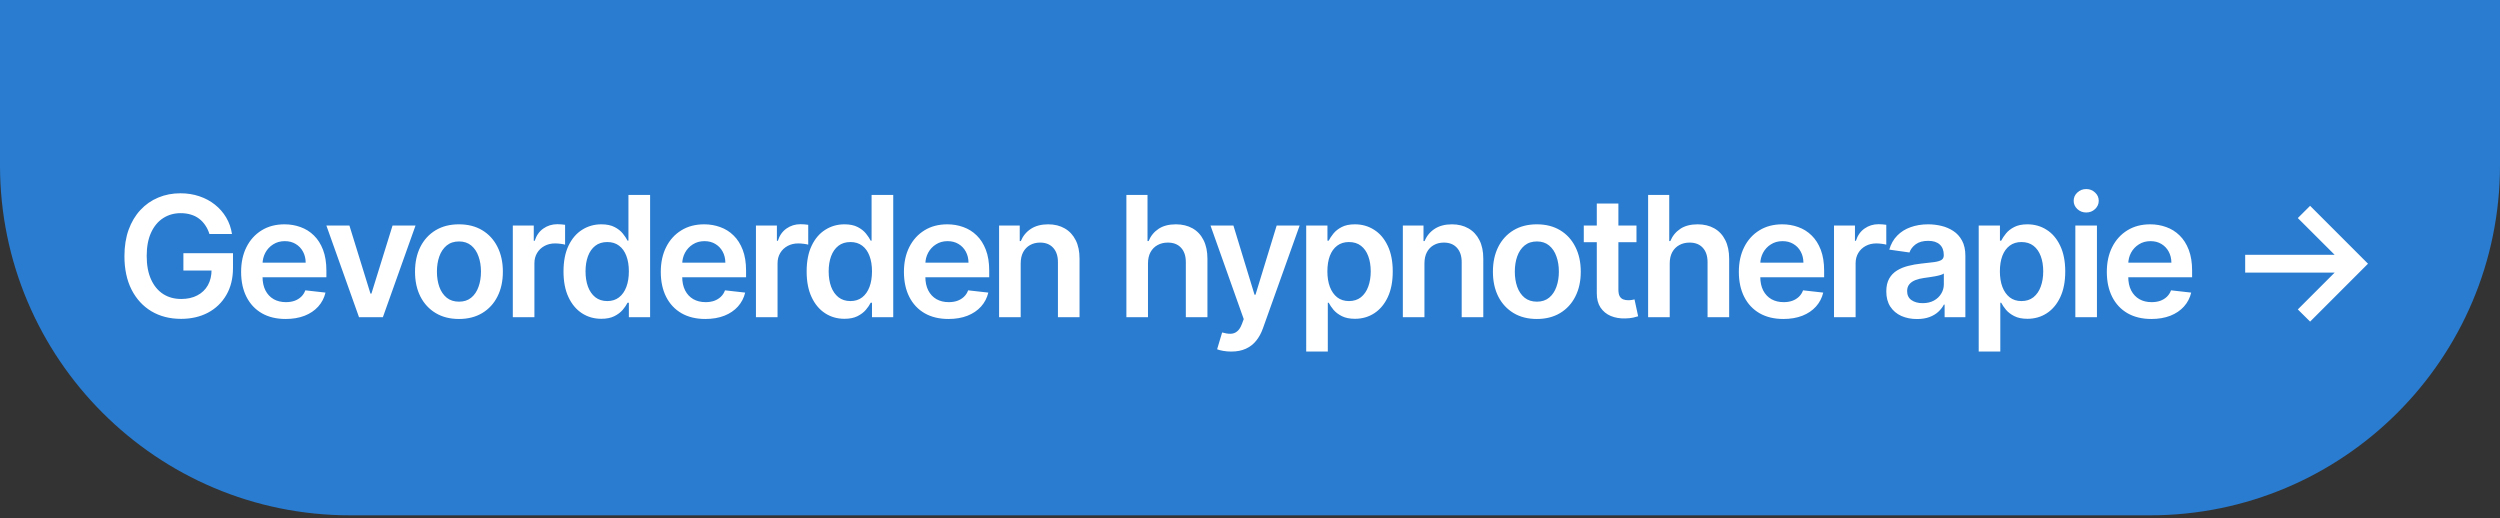
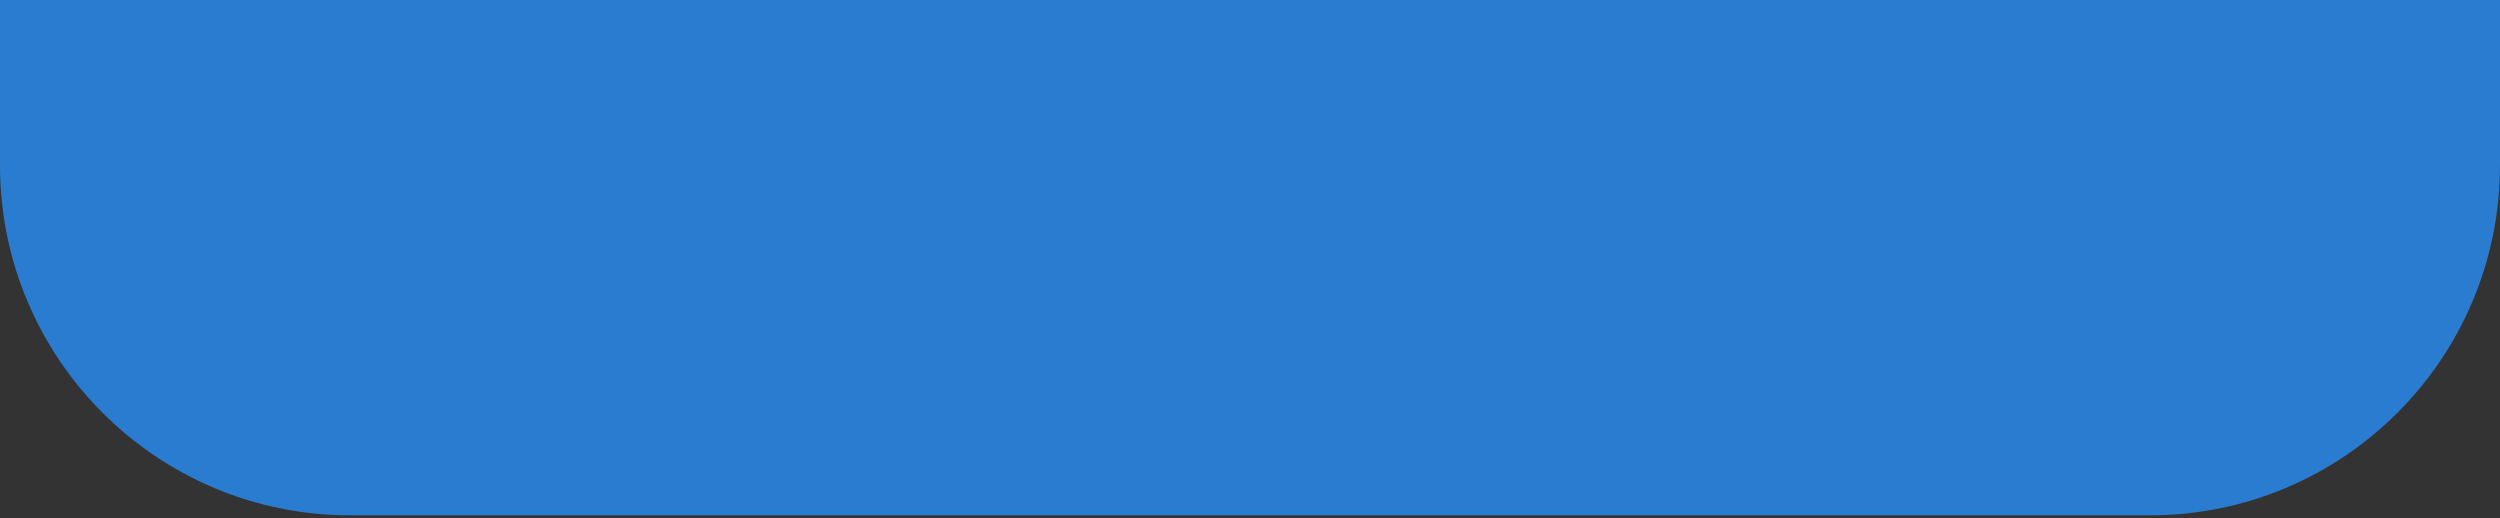
<svg xmlns="http://www.w3.org/2000/svg" width="357" height="74" viewBox="0 0 357 74" fill="none">
  <rect x="0" y="0" width="357" height="74" fill="#333333" stroke="none" />
  <path d="M0 -0.002H357V23.59C357 51.205 334.614 73.59 307 73.59H50C22.386 73.59 0 51.205 0 23.59V-0.002Z" fill="#297CD0" />
-   <path d="M29.905 33.413C29.763 32.953 29.567 32.541 29.317 32.178C29.073 31.808 28.778 31.493 28.431 31.231C28.09 30.97 27.698 30.774 27.255 30.643C26.812 30.507 26.329 30.439 25.806 30.439C24.869 30.439 24.033 30.675 23.3 31.146C22.567 31.618 21.991 32.311 21.57 33.226C21.155 34.135 20.948 35.243 20.948 36.55C20.948 37.868 21.155 38.984 21.57 39.899C21.985 40.814 22.562 41.51 23.3 41.987C24.039 42.459 24.897 42.694 25.874 42.694C26.761 42.694 27.528 42.524 28.175 42.183C28.829 41.842 29.331 41.359 29.684 40.734C30.036 40.104 30.212 39.365 30.212 38.518L30.928 38.629H26.189V36.158H33.272V38.254C33.272 39.748 32.954 41.041 32.317 42.132C31.681 43.223 30.806 44.064 29.692 44.655C28.579 45.24 27.3 45.533 25.857 45.533C24.249 45.533 22.837 45.172 21.621 44.45C20.411 43.723 19.465 42.692 18.783 41.356C18.107 40.016 17.769 38.425 17.769 36.584C17.769 35.175 17.968 33.916 18.366 32.808C18.769 31.7 19.331 30.76 20.053 29.987C20.775 29.209 21.621 28.618 22.593 28.214C23.564 27.805 24.621 27.601 25.763 27.601C26.729 27.601 27.63 27.743 28.465 28.027C29.3 28.305 30.042 28.703 30.689 29.22C31.343 29.737 31.88 30.351 32.3 31.061C32.721 31.771 32.996 32.555 33.127 33.413H29.905ZM40.788 45.55C39.476 45.55 38.343 45.277 37.388 44.731C36.439 44.18 35.709 43.402 35.198 42.396C34.686 41.385 34.431 40.194 34.431 38.825C34.431 37.479 34.686 36.297 35.198 35.28C35.715 34.257 36.436 33.462 37.362 32.893C38.288 32.319 39.377 32.033 40.627 32.033C41.433 32.033 42.195 32.163 42.911 32.425C43.632 32.68 44.269 33.078 44.82 33.618C45.377 34.158 45.814 34.845 46.132 35.68C46.45 36.51 46.609 37.498 46.609 38.646V39.592H35.879V37.513H43.652C43.647 36.922 43.519 36.396 43.269 35.936C43.019 35.47 42.669 35.104 42.22 34.837C41.777 34.569 41.26 34.436 40.669 34.436C40.038 34.436 39.484 34.589 39.007 34.896C38.53 35.197 38.158 35.595 37.891 36.089C37.629 36.578 37.496 37.115 37.49 37.7V39.516C37.49 40.277 37.629 40.93 37.908 41.476C38.186 42.016 38.575 42.43 39.075 42.72C39.575 43.004 40.161 43.146 40.831 43.146C41.28 43.146 41.686 43.084 42.05 42.959C42.413 42.828 42.729 42.638 42.996 42.388C43.263 42.138 43.465 41.828 43.601 41.459L46.482 41.783C46.3 42.544 45.953 43.209 45.442 43.777C44.936 44.339 44.288 44.777 43.499 45.089C42.709 45.396 41.806 45.55 40.788 45.55ZM59.338 32.203L54.676 45.294H51.267L46.605 32.203H49.895L52.903 41.928H53.039L56.056 32.203H59.338ZM65.538 45.55C64.259 45.55 63.151 45.268 62.214 44.706C61.276 44.143 60.549 43.356 60.032 42.345C59.521 41.334 59.265 40.152 59.265 38.8C59.265 37.447 59.521 36.263 60.032 35.246C60.549 34.229 61.276 33.439 62.214 32.876C63.151 32.314 64.259 32.033 65.538 32.033C66.816 32.033 67.924 32.314 68.862 32.876C69.799 33.439 70.523 34.229 71.035 35.246C71.552 36.263 71.81 37.447 71.81 38.8C71.81 40.152 71.552 41.334 71.035 42.345C70.523 43.356 69.799 44.143 68.862 44.706C67.924 45.268 66.816 45.55 65.538 45.55ZM65.555 43.078C66.248 43.078 66.827 42.888 67.293 42.507C67.759 42.121 68.106 41.604 68.333 40.956C68.566 40.308 68.683 39.587 68.683 38.791C68.683 37.99 68.566 37.266 68.333 36.618C68.106 35.964 67.759 35.444 67.293 35.058C66.827 34.672 66.248 34.479 65.555 34.479C64.844 34.479 64.254 34.672 63.782 35.058C63.316 35.444 62.967 35.964 62.734 36.618C62.506 37.266 62.393 37.99 62.393 38.791C62.393 39.587 62.506 40.308 62.734 40.956C62.967 41.604 63.316 42.121 63.782 42.507C64.254 42.888 64.844 43.078 65.555 43.078ZM73.229 45.294V32.203H76.221V34.385H76.357C76.596 33.629 77.005 33.047 77.584 32.638C78.169 32.223 78.837 32.016 79.587 32.016C79.757 32.016 79.948 32.024 80.158 32.041C80.374 32.053 80.553 32.072 80.695 32.101V34.939C80.564 34.893 80.357 34.854 80.073 34.819C79.794 34.78 79.524 34.76 79.263 34.76C78.701 34.76 78.195 34.882 77.746 35.126C77.303 35.365 76.953 35.697 76.698 36.123C76.442 36.55 76.314 37.041 76.314 37.598V45.294H73.229ZM85.864 45.524C84.835 45.524 83.915 45.26 83.102 44.731C82.29 44.203 81.648 43.436 81.176 42.43C80.704 41.425 80.469 40.203 80.469 38.766C80.469 37.311 80.707 36.084 81.184 35.084C81.668 34.078 82.318 33.319 83.136 32.808C83.954 32.291 84.866 32.033 85.872 32.033C86.639 32.033 87.27 32.163 87.764 32.425C88.258 32.68 88.65 32.99 88.94 33.354C89.23 33.712 89.454 34.05 89.614 34.368H89.741V27.839H92.835V45.294H89.801V43.231H89.614C89.454 43.55 89.224 43.888 88.923 44.246C88.622 44.598 88.224 44.899 87.73 45.149C87.236 45.399 86.614 45.524 85.864 45.524ZM86.724 42.993C87.378 42.993 87.934 42.817 88.395 42.464C88.855 42.106 89.204 41.609 89.443 40.973C89.682 40.337 89.801 39.595 89.801 38.748C89.801 37.902 89.682 37.166 89.443 36.541C89.21 35.916 88.864 35.43 88.403 35.084C87.949 34.737 87.389 34.564 86.724 34.564C86.037 34.564 85.463 34.743 85.003 35.101C84.543 35.459 84.196 35.953 83.963 36.584C83.73 37.214 83.614 37.936 83.614 38.748C83.614 39.567 83.73 40.297 83.963 40.939C84.202 41.575 84.551 42.078 85.011 42.447C85.477 42.811 86.048 42.993 86.724 42.993ZM100.718 45.55C99.406 45.55 98.272 45.277 97.318 44.731C96.369 44.18 95.639 43.402 95.127 42.396C94.616 41.385 94.36 40.194 94.36 38.825C94.36 37.479 94.616 36.297 95.127 35.28C95.644 34.257 96.366 33.462 97.292 32.893C98.218 32.319 99.306 32.033 100.556 32.033C101.363 32.033 102.124 32.163 102.84 32.425C103.562 32.68 104.198 33.078 104.749 33.618C105.306 34.158 105.744 34.845 106.062 35.68C106.38 36.51 106.539 37.498 106.539 38.646V39.592H95.809V37.513H103.582C103.576 36.922 103.448 36.396 103.198 35.936C102.948 35.47 102.599 35.104 102.15 34.837C101.707 34.569 101.19 34.436 100.599 34.436C99.968 34.436 99.414 34.589 98.937 34.896C98.46 35.197 98.088 35.595 97.82 36.089C97.559 36.578 97.426 37.115 97.42 37.7V39.516C97.42 40.277 97.559 40.93 97.838 41.476C98.116 42.016 98.505 42.43 99.005 42.72C99.505 43.004 100.09 43.146 100.761 43.146C101.21 43.146 101.616 43.084 101.98 42.959C102.343 42.828 102.659 42.638 102.926 42.388C103.193 42.138 103.394 41.828 103.531 41.459L106.411 41.783C106.23 42.544 105.883 43.209 105.372 43.777C104.866 44.339 104.218 44.777 103.428 45.089C102.639 45.396 101.735 45.55 100.718 45.55ZM107.949 45.294V32.203H110.941V34.385H111.077C111.316 33.629 111.725 33.047 112.304 32.638C112.89 32.223 113.557 32.016 114.307 32.016C114.478 32.016 114.668 32.024 114.878 32.041C115.094 32.053 115.273 32.072 115.415 32.101V34.939C115.285 34.893 115.077 34.854 114.793 34.819C114.515 34.78 114.245 34.76 113.983 34.76C113.421 34.76 112.915 34.882 112.466 35.126C112.023 35.365 111.674 35.697 111.418 36.123C111.162 36.55 111.035 37.041 111.035 37.598V45.294H107.949ZM120.584 45.524C119.555 45.524 118.635 45.26 117.822 44.731C117.01 44.203 116.368 43.436 115.896 42.43C115.425 41.425 115.189 40.203 115.189 38.766C115.189 37.311 115.428 36.084 115.905 35.084C116.388 34.078 117.038 33.319 117.857 32.808C118.675 32.291 119.587 32.033 120.592 32.033C121.359 32.033 121.99 32.163 122.484 32.425C122.979 32.68 123.371 32.99 123.661 33.354C123.95 33.712 124.175 34.05 124.334 34.368H124.462V27.839H127.555V45.294H124.521V43.231H124.334C124.175 43.55 123.945 43.888 123.643 44.246C123.342 44.598 122.945 44.899 122.45 45.149C121.956 45.399 121.334 45.524 120.584 45.524ZM121.445 42.993C122.098 42.993 122.655 42.817 123.115 42.464C123.575 42.106 123.925 41.609 124.163 40.973C124.402 40.337 124.521 39.595 124.521 38.748C124.521 37.902 124.402 37.166 124.163 36.541C123.93 35.916 123.584 35.43 123.124 35.084C122.669 34.737 122.109 34.564 121.445 34.564C120.757 34.564 120.183 34.743 119.723 35.101C119.263 35.459 118.916 35.953 118.683 36.584C118.45 37.214 118.334 37.936 118.334 38.748C118.334 39.567 118.45 40.297 118.683 40.939C118.922 41.575 119.271 42.078 119.732 42.447C120.197 42.811 120.768 42.993 121.445 42.993ZM135.438 45.55C134.126 45.55 132.992 45.277 132.038 44.731C131.089 44.18 130.359 43.402 129.848 42.396C129.336 41.385 129.081 40.194 129.081 38.825C129.081 37.479 129.336 36.297 129.848 35.28C130.365 34.257 131.086 33.462 132.012 32.893C132.938 32.319 134.027 32.033 135.277 32.033C136.083 32.033 136.845 32.163 137.561 32.425C138.282 32.68 138.919 33.078 139.47 33.618C140.027 34.158 140.464 34.845 140.782 35.68C141.1 36.51 141.26 37.498 141.26 38.646V39.592H130.529V37.513H138.302C138.296 36.922 138.169 36.396 137.919 35.936C137.669 35.47 137.319 35.104 136.87 34.837C136.427 34.569 135.91 34.436 135.319 34.436C134.688 34.436 134.135 34.589 133.657 34.896C133.18 35.197 132.808 35.595 132.541 36.089C132.279 36.578 132.146 37.115 132.14 37.7V39.516C132.14 40.277 132.279 40.93 132.558 41.476C132.836 42.016 133.225 42.43 133.725 42.72C134.225 43.004 134.811 43.146 135.481 43.146C135.93 43.146 136.336 43.084 136.7 42.959C137.063 42.828 137.379 42.638 137.646 42.388C137.913 42.138 138.115 41.828 138.251 41.459L141.132 41.783C140.95 42.544 140.603 43.209 140.092 43.777C139.586 44.339 138.938 44.777 138.149 45.089C137.359 45.396 136.456 45.55 135.438 45.55ZM145.755 37.623V45.294H142.67V32.203H145.618V34.428H145.772C146.073 33.694 146.553 33.112 147.212 32.68C147.877 32.248 148.698 32.033 149.675 32.033C150.579 32.033 151.366 32.226 152.036 32.612C152.712 32.998 153.235 33.558 153.604 34.291C153.979 35.024 154.164 35.913 154.158 36.959V45.294H151.073V37.436C151.073 36.561 150.846 35.876 150.391 35.382C149.942 34.888 149.32 34.641 148.525 34.641C147.985 34.641 147.505 34.76 147.084 34.998C146.67 35.231 146.343 35.569 146.104 36.013C145.871 36.456 145.755 36.993 145.755 37.623ZM163.933 37.623V45.294H160.848V27.839H163.865V34.428H164.018C164.325 33.689 164.799 33.106 165.441 32.68C166.089 32.248 166.913 32.033 167.913 32.033C168.822 32.033 169.615 32.223 170.291 32.604C170.967 32.984 171.49 33.541 171.859 34.274C172.234 35.007 172.422 35.902 172.422 36.959V45.294H169.336V37.436C169.336 36.555 169.109 35.871 168.655 35.382C168.206 34.888 167.575 34.641 166.763 34.641C166.217 34.641 165.728 34.76 165.297 34.998C164.87 35.231 164.535 35.569 164.291 36.013C164.052 36.456 163.933 36.993 163.933 37.623ZM175.815 50.203C175.395 50.203 175.006 50.169 174.648 50.101C174.295 50.038 174.014 49.964 173.804 49.879L174.52 47.476C174.969 47.606 175.369 47.669 175.722 47.663C176.074 47.658 176.384 47.547 176.651 47.331C176.923 47.121 177.153 46.768 177.341 46.274L177.605 45.567L172.858 32.203H176.131L179.148 42.089H179.284L182.31 32.203H185.591L180.349 46.879C180.105 47.572 179.781 48.166 179.378 48.66C178.974 49.16 178.48 49.541 177.895 49.803C177.315 50.069 176.622 50.203 175.815 50.203ZM186.526 50.203V32.203H189.56V34.368H189.739C189.898 34.05 190.122 33.712 190.412 33.354C190.702 32.99 191.094 32.68 191.588 32.425C192.083 32.163 192.713 32.033 193.48 32.033C194.492 32.033 195.404 32.291 196.216 32.808C197.034 33.319 197.682 34.078 198.159 35.084C198.642 36.084 198.884 37.311 198.884 38.766C198.884 40.203 198.648 41.425 198.176 42.43C197.705 43.436 197.063 44.203 196.25 44.731C195.438 45.26 194.517 45.524 193.489 45.524C192.739 45.524 192.117 45.399 191.622 45.149C191.128 44.899 190.73 44.598 190.429 44.246C190.134 43.888 189.904 43.55 189.739 43.231H189.611V50.203H186.526ZM189.551 38.748C189.551 39.595 189.671 40.337 189.909 40.973C190.154 41.609 190.503 42.106 190.958 42.464C191.418 42.817 191.975 42.993 192.628 42.993C193.31 42.993 193.881 42.811 194.341 42.447C194.801 42.078 195.148 41.575 195.381 40.939C195.62 40.297 195.739 39.567 195.739 38.748C195.739 37.936 195.622 37.214 195.389 36.584C195.157 35.953 194.81 35.459 194.35 35.101C193.889 34.743 193.316 34.564 192.628 34.564C191.969 34.564 191.409 34.737 190.949 35.084C190.489 35.43 190.139 35.916 189.901 36.541C189.668 37.166 189.551 37.902 189.551 38.748ZM203.411 37.623V45.294H200.326V32.203H203.275V34.428H203.428C203.729 33.694 204.209 33.112 204.868 32.68C205.533 32.248 206.354 32.033 207.332 32.033C208.235 32.033 209.022 32.226 209.692 32.612C210.368 32.998 210.891 33.558 211.261 34.291C211.636 35.024 211.82 35.913 211.814 36.959V45.294H208.729V37.436C208.729 36.561 208.502 35.876 208.047 35.382C207.599 34.888 206.976 34.641 206.181 34.641C205.641 34.641 205.161 34.76 204.741 34.998C204.326 35.231 203.999 35.569 203.761 36.013C203.528 36.456 203.411 36.993 203.411 37.623ZM219.461 45.55C218.183 45.55 217.075 45.268 216.137 44.706C215.2 44.143 214.472 43.356 213.955 42.345C213.444 41.334 213.188 40.152 213.188 38.8C213.188 37.447 213.444 36.263 213.955 35.246C214.472 34.229 215.2 33.439 216.137 32.876C217.075 32.314 218.183 32.033 219.461 32.033C220.739 32.033 221.847 32.314 222.785 32.876C223.722 33.439 224.447 34.229 224.958 35.246C225.475 36.263 225.734 37.447 225.734 38.8C225.734 40.152 225.475 41.334 224.958 42.345C224.447 43.356 223.722 44.143 222.785 44.706C221.847 45.268 220.739 45.55 219.461 45.55ZM219.478 43.078C220.171 43.078 220.751 42.888 221.217 42.507C221.683 42.121 222.029 41.604 222.257 40.956C222.489 40.308 222.606 39.587 222.606 38.791C222.606 37.99 222.489 37.266 222.257 36.618C222.029 35.964 221.683 35.444 221.217 35.058C220.751 34.672 220.171 34.479 219.478 34.479C218.768 34.479 218.177 34.672 217.705 35.058C217.239 35.444 216.89 35.964 216.657 36.618C216.43 37.266 216.316 37.99 216.316 38.791C216.316 39.587 216.43 40.308 216.657 40.956C216.89 41.604 217.239 42.121 217.705 42.507C218.177 42.888 218.768 43.078 219.478 43.078ZM233.689 32.203V34.589H226.164V32.203H233.689ZM228.022 29.067H231.107V41.356C231.107 41.771 231.169 42.089 231.294 42.311C231.425 42.527 231.596 42.675 231.806 42.754C232.016 42.834 232.249 42.873 232.505 42.873C232.698 42.873 232.874 42.859 233.033 42.831C233.198 42.803 233.323 42.777 233.408 42.754L233.928 45.166C233.763 45.223 233.527 45.285 233.221 45.354C232.919 45.422 232.55 45.462 232.113 45.473C231.34 45.496 230.644 45.379 230.025 45.123C229.405 44.862 228.914 44.459 228.55 43.913C228.192 43.368 228.016 42.686 228.022 41.868V29.067ZM238.436 37.623V45.294H235.351V27.839H238.368V34.428H238.521C238.828 33.689 239.303 33.106 239.945 32.68C240.592 32.248 241.416 32.033 242.416 32.033C243.325 32.033 244.118 32.223 244.794 32.604C245.47 32.984 245.993 33.541 246.362 34.274C246.737 35.007 246.925 35.902 246.925 36.959V45.294H243.839V37.436C243.839 36.555 243.612 35.871 243.158 35.382C242.709 34.888 242.078 34.641 241.266 34.641C240.72 34.641 240.232 34.76 239.8 34.998C239.374 35.231 239.038 35.569 238.794 36.013C238.555 36.456 238.436 36.993 238.436 37.623ZM254.665 45.55C253.353 45.55 252.219 45.277 251.264 44.731C250.316 44.18 249.586 43.402 249.074 42.396C248.563 41.385 248.307 40.194 248.307 38.825C248.307 37.479 248.563 36.297 249.074 35.28C249.591 34.257 250.313 33.462 251.239 32.893C252.165 32.319 253.253 32.033 254.503 32.033C255.31 32.033 256.071 32.163 256.787 32.425C257.509 32.68 258.145 33.078 258.696 33.618C259.253 34.158 259.691 34.845 260.009 35.68C260.327 36.51 260.486 37.498 260.486 38.646V39.592H249.756V37.513H257.529C257.523 36.922 257.395 36.396 257.145 35.936C256.895 35.47 256.546 35.104 256.097 34.837C255.654 34.569 255.137 34.436 254.546 34.436C253.915 34.436 253.361 34.589 252.884 34.896C252.407 35.197 252.034 35.595 251.767 36.089C251.506 36.578 251.372 37.115 251.367 37.7V39.516C251.367 40.277 251.506 40.93 251.784 41.476C252.063 42.016 252.452 42.43 252.952 42.72C253.452 43.004 254.037 43.146 254.708 43.146C255.157 43.146 255.563 43.084 255.926 42.959C256.29 42.828 256.605 42.638 256.872 42.388C257.139 42.138 257.341 41.828 257.478 41.459L260.358 41.783C260.176 42.544 259.83 43.209 259.318 43.777C258.813 44.339 258.165 44.777 257.375 45.089C256.586 45.396 255.682 45.55 254.665 45.55ZM261.896 45.294V32.203H264.888V34.385H265.024C265.263 33.629 265.672 33.047 266.251 32.638C266.837 32.223 267.504 32.016 268.254 32.016C268.425 32.016 268.615 32.024 268.825 32.041C269.041 32.053 269.22 32.072 269.362 32.101V34.939C269.231 34.893 269.024 34.854 268.74 34.819C268.462 34.78 268.192 34.76 267.93 34.76C267.368 34.76 266.862 34.882 266.413 35.126C265.97 35.365 265.621 35.697 265.365 36.123C265.109 36.55 264.981 37.041 264.981 37.598V45.294H261.896ZM273.744 45.558C272.915 45.558 272.168 45.41 271.503 45.115C270.844 44.814 270.321 44.371 269.935 43.785C269.554 43.2 269.364 42.479 269.364 41.621C269.364 40.882 269.5 40.271 269.773 39.788C270.046 39.305 270.418 38.919 270.889 38.629C271.361 38.339 271.892 38.121 272.483 37.973C273.08 37.819 273.696 37.709 274.333 37.641C275.1 37.561 275.722 37.49 276.199 37.428C276.676 37.359 277.023 37.257 277.239 37.121C277.46 36.979 277.571 36.76 277.571 36.464V36.413C277.571 35.771 277.381 35.274 277 34.922C276.619 34.569 276.071 34.393 275.355 34.393C274.6 34.393 274 34.558 273.557 34.888C273.119 35.217 272.824 35.606 272.671 36.055L269.79 35.646C270.017 34.851 270.392 34.186 270.915 33.652C271.438 33.112 272.077 32.709 272.833 32.442C273.588 32.169 274.423 32.033 275.338 32.033C275.969 32.033 276.597 32.106 277.222 32.254C277.847 32.402 278.418 32.646 278.935 32.987C279.452 33.322 279.867 33.78 280.179 34.359C280.497 34.939 280.656 35.663 280.656 36.533V45.294H277.69V43.496H277.588C277.401 43.859 277.137 44.2 276.796 44.518C276.46 44.831 276.037 45.084 275.526 45.277C275.02 45.464 274.426 45.558 273.744 45.558ZM274.546 43.291C275.165 43.291 275.702 43.169 276.156 42.925C276.611 42.675 276.96 42.345 277.205 41.936C277.455 41.527 277.58 41.081 277.58 40.598V39.055C277.483 39.135 277.318 39.209 277.085 39.277C276.858 39.345 276.602 39.405 276.318 39.456C276.034 39.507 275.753 39.553 275.475 39.592C275.196 39.632 274.955 39.666 274.75 39.694C274.29 39.757 273.878 39.859 273.514 40.001C273.151 40.143 272.864 40.342 272.654 40.598C272.443 40.848 272.338 41.172 272.338 41.569C272.338 42.138 272.546 42.567 272.96 42.856C273.375 43.146 273.904 43.291 274.546 43.291ZM282.559 50.203V32.203H285.593V34.368H285.772C285.931 34.05 286.155 33.712 286.445 33.354C286.735 32.99 287.127 32.68 287.621 32.425C288.115 32.163 288.746 32.033 289.513 32.033C290.525 32.033 291.437 32.291 292.249 32.808C293.067 33.319 293.715 34.078 294.192 35.084C294.675 36.084 294.917 37.311 294.917 38.766C294.917 40.203 294.681 41.425 294.209 42.43C293.738 43.436 293.096 44.203 292.283 44.731C291.471 45.26 290.55 45.524 289.522 45.524C288.772 45.524 288.15 45.399 287.655 45.149C287.161 44.899 286.763 44.598 286.462 44.246C286.167 43.888 285.937 43.55 285.772 43.231H285.644V50.203H282.559ZM285.584 38.748C285.584 39.595 285.704 40.337 285.942 40.973C286.187 41.609 286.536 42.106 286.99 42.464C287.451 42.817 288.008 42.993 288.661 42.993C289.343 42.993 289.914 42.811 290.374 42.447C290.834 42.078 291.181 41.575 291.414 40.939C291.652 40.297 291.772 39.567 291.772 38.748C291.772 37.936 291.655 37.214 291.422 36.584C291.189 35.953 290.843 35.459 290.383 35.101C289.922 34.743 289.348 34.564 288.661 34.564C288.002 34.564 287.442 34.737 286.982 35.084C286.522 35.43 286.172 35.916 285.934 36.541C285.701 37.166 285.584 37.902 285.584 38.748ZM296.359 45.294V32.203H299.444V45.294H296.359ZM297.91 30.345C297.421 30.345 297.001 30.183 296.648 29.859C296.296 29.53 296.12 29.135 296.12 28.675C296.12 28.209 296.296 27.814 296.648 27.49C297.001 27.16 297.421 26.996 297.91 26.996C298.404 26.996 298.825 27.16 299.171 27.49C299.523 27.814 299.7 28.209 299.7 28.675C299.7 29.135 299.523 29.53 299.171 29.859C298.825 30.183 298.404 30.345 297.91 30.345ZM307.212 45.55C305.899 45.55 304.766 45.277 303.811 44.731C302.863 44.18 302.132 43.402 301.621 42.396C301.11 41.385 300.854 40.194 300.854 38.825C300.854 37.479 301.11 36.297 301.621 35.28C302.138 34.257 302.86 33.462 303.786 32.893C304.712 32.319 305.8 32.033 307.05 32.033C307.857 32.033 308.618 32.163 309.334 32.425C310.056 32.68 310.692 33.078 311.243 33.618C311.8 34.158 312.238 34.845 312.556 35.68C312.874 36.51 313.033 37.498 313.033 38.646V39.592H302.303V37.513H310.076C310.07 36.922 309.942 36.396 309.692 35.936C309.442 35.47 309.093 35.104 308.644 34.837C308.201 34.569 307.684 34.436 307.093 34.436C306.462 34.436 305.908 34.589 305.431 34.896C304.953 35.197 304.581 35.595 304.314 36.089C304.053 36.578 303.919 37.115 303.914 37.7V39.516C303.914 40.277 304.053 40.93 304.331 41.476C304.61 42.016 304.999 42.43 305.499 42.72C305.999 43.004 306.584 43.146 307.255 43.146C307.703 43.146 308.11 43.084 308.473 42.959C308.837 42.828 309.152 42.638 309.419 42.388C309.686 42.138 309.888 41.828 310.024 41.459L312.905 41.783C312.723 42.544 312.377 43.209 311.865 43.777C311.36 44.339 310.712 44.777 309.922 45.089C309.132 45.396 308.229 45.55 307.212 45.55ZM329.884 45.925L328.128 44.186L333.387 38.928H320.611V36.388H333.387L328.128 31.138L329.884 29.39L338.151 37.658L329.884 45.925Z" fill="white" />
</svg>